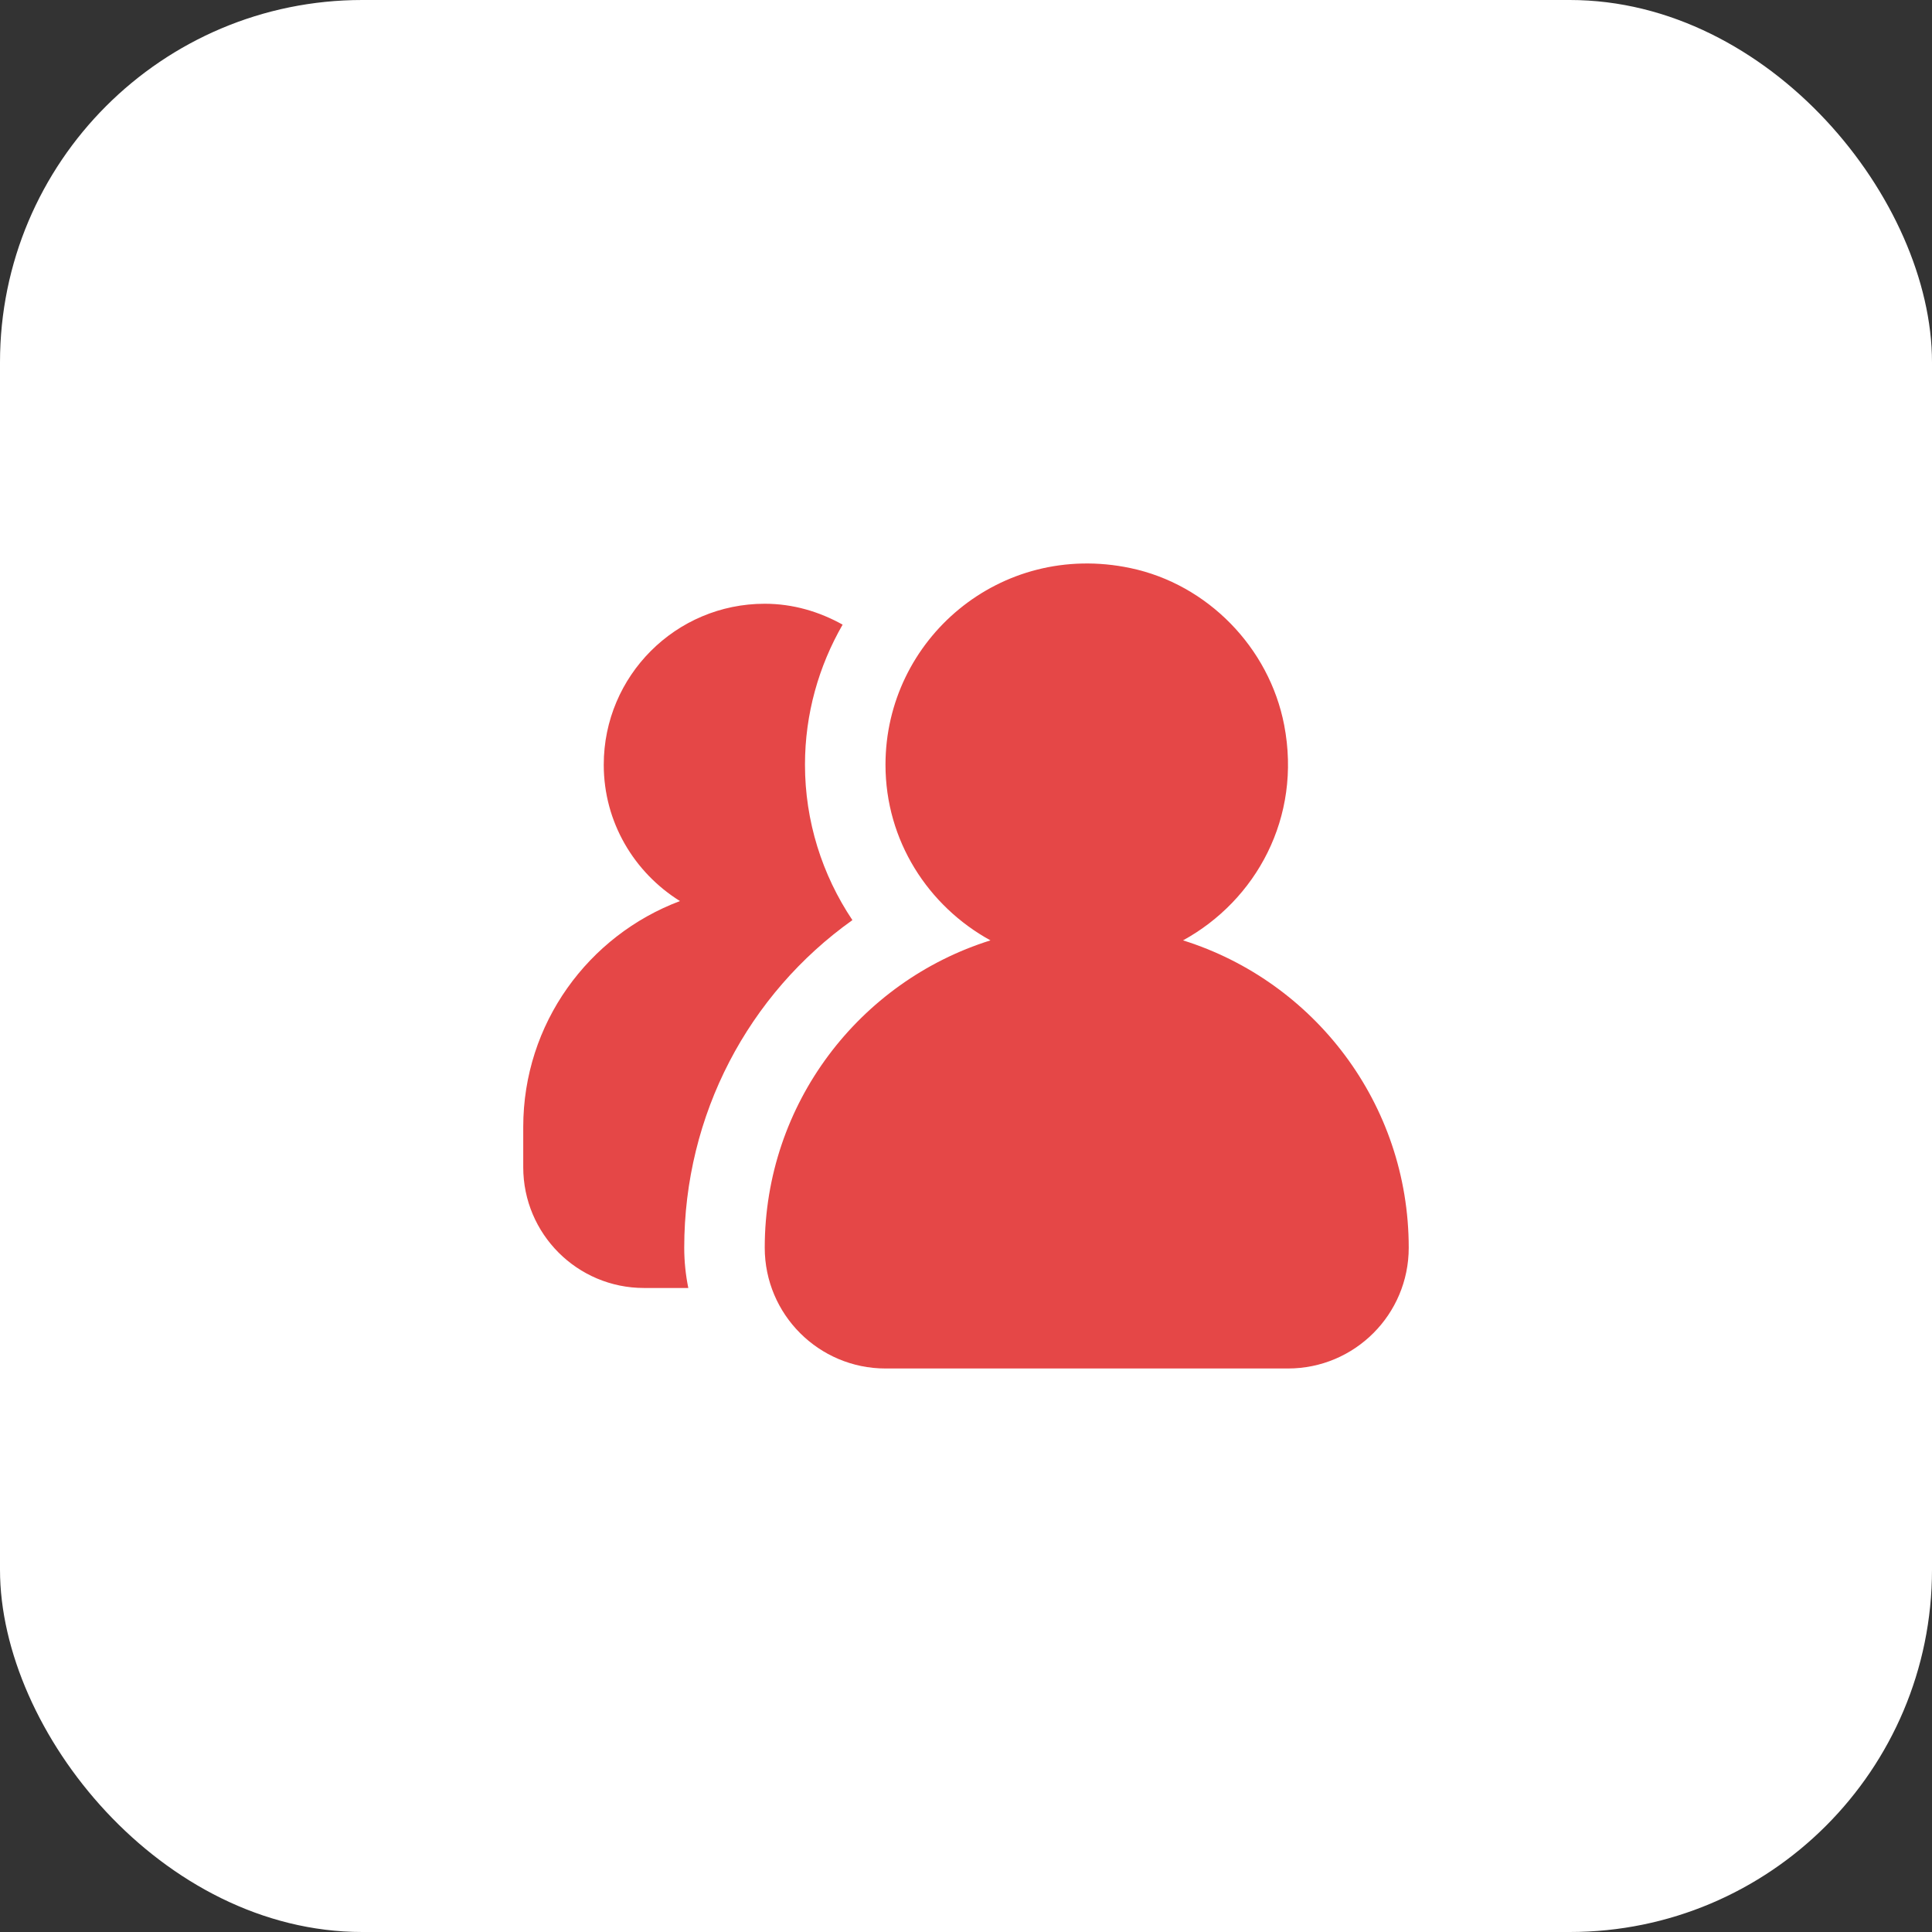
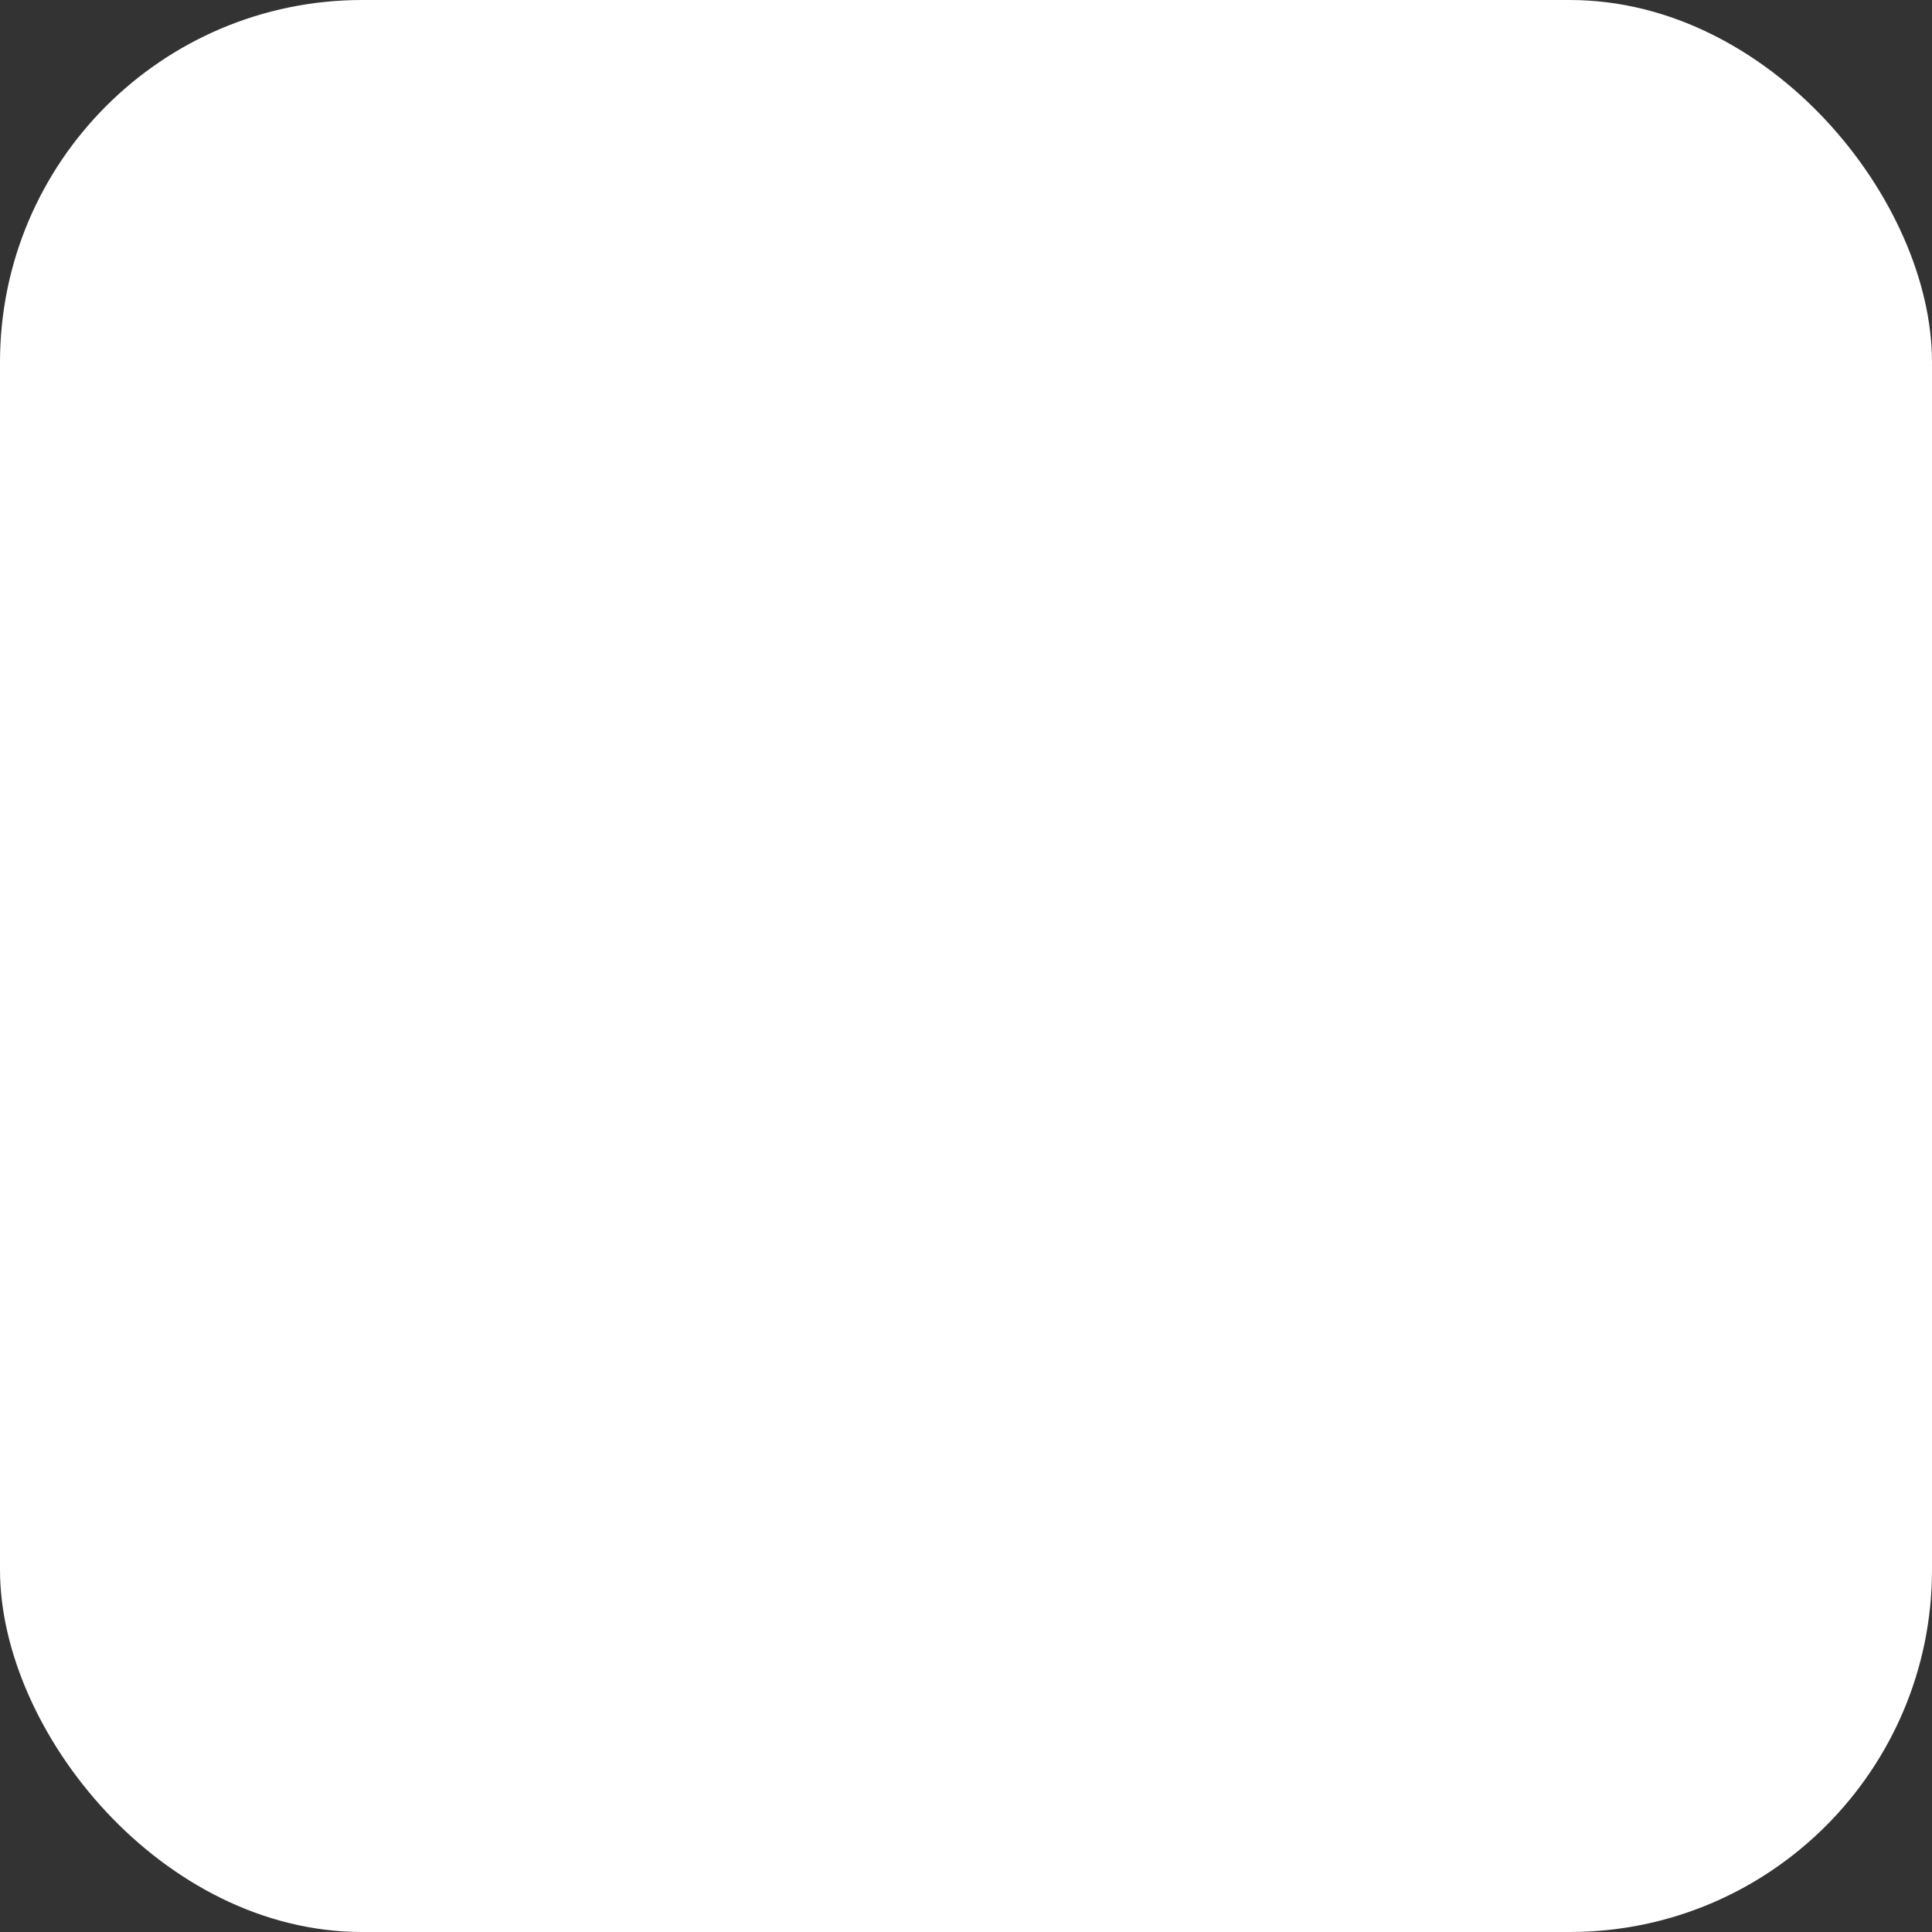
<svg xmlns="http://www.w3.org/2000/svg" width="64" height="64" viewBox="0 0 64 64" fill="none">
  <rect x="0" y="0" width="64" height="64" fill="#333333" stroke="none" />
  <rect width="64" height="64" rx="12" fill="white" />
-   <path fill-rule="evenodd" clip-rule="evenodd" d="M39.19 31.151C41.604 29.826 43.13 27.084 42.54 24.018C42.046 21.453 40.002 19.354 37.445 18.818C33.133 17.912 29.333 21.18 29.333 25.333C29.333 27.852 30.748 30.018 32.81 31.151C28.477 32.509 25.333 36.553 25.333 41.333C25.333 43.542 27.125 45.333 29.333 45.333H42.666C44.876 45.333 46.666 43.542 46.666 41.333C46.666 36.553 43.524 32.509 39.19 31.151ZM22.801 42.666H21.333C19.125 42.666 17.333 40.876 17.333 38.666V37.333C17.333 33.904 19.494 30.988 22.525 29.849C21.014 28.907 20 27.244 20 25.333C20 22.387 22.388 20 25.333 20C26.274 20 27.146 20.264 27.913 20.692C27.125 22.061 26.666 23.642 26.666 25.333C26.666 27.194 27.23 28.977 28.237 30.48C24.797 32.929 22.666 36.918 22.666 41.333C22.666 41.79 22.714 42.236 22.801 42.666Z" fill="#E54747" />
</svg>